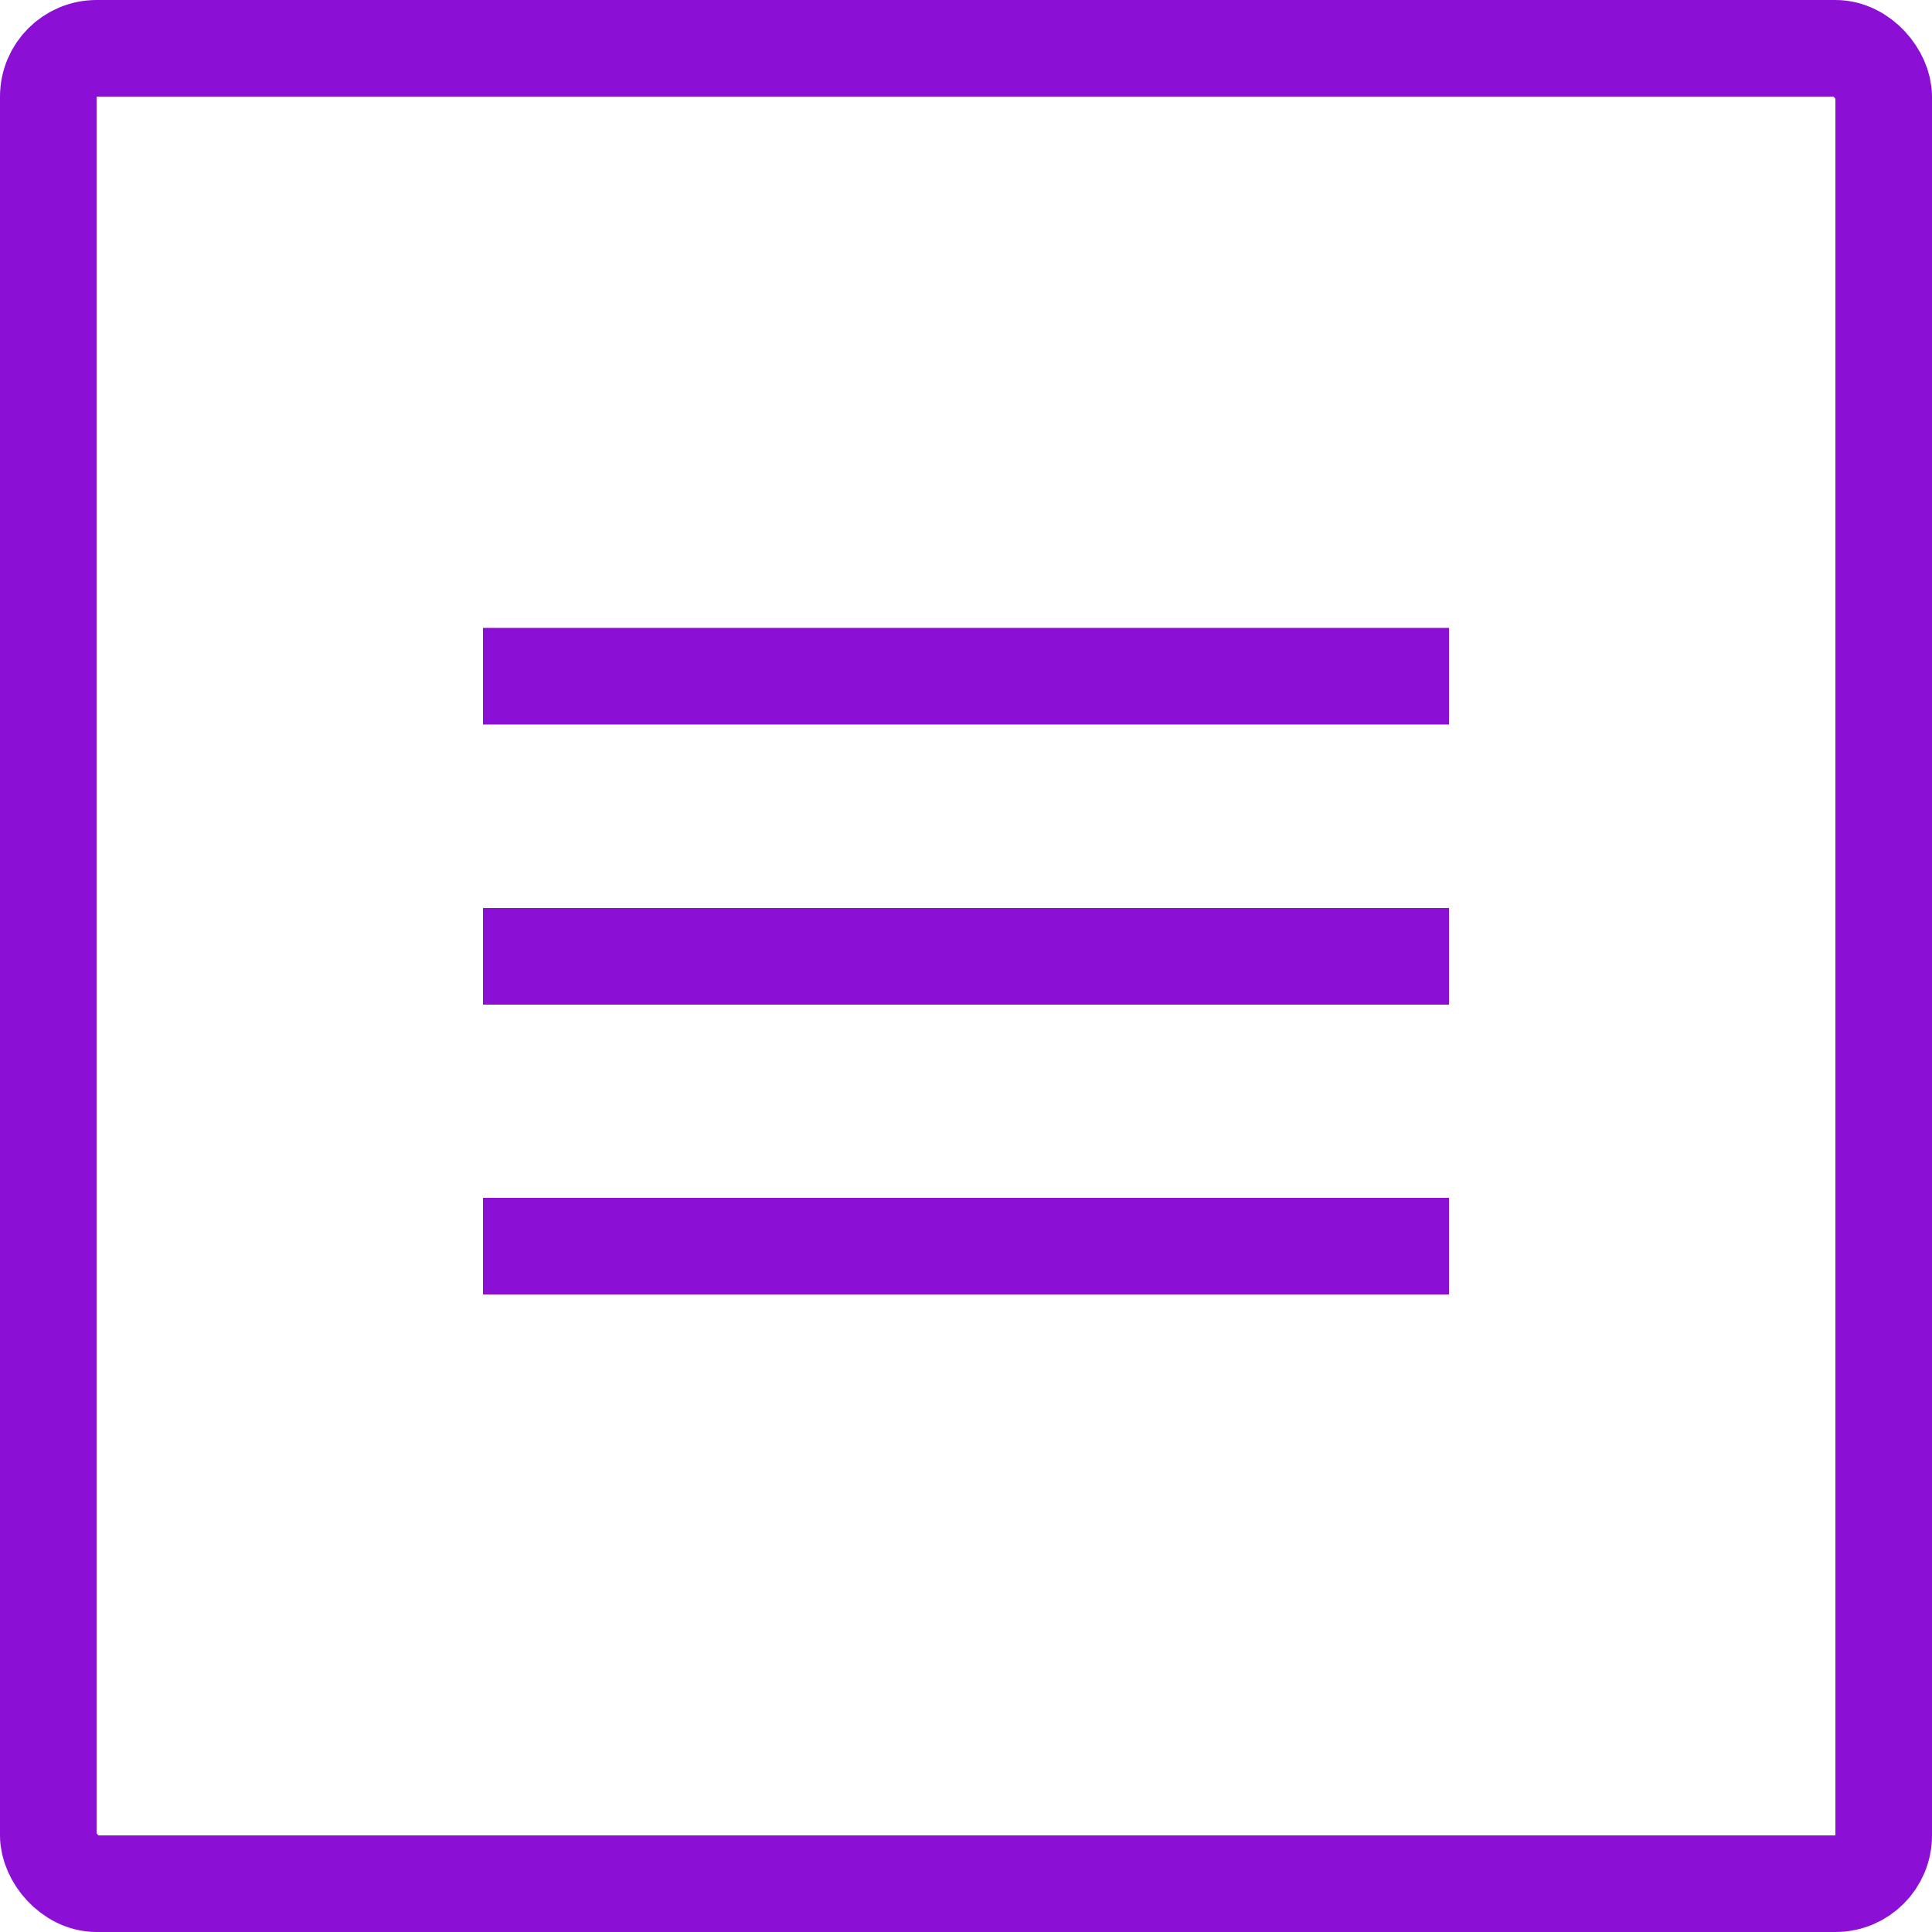
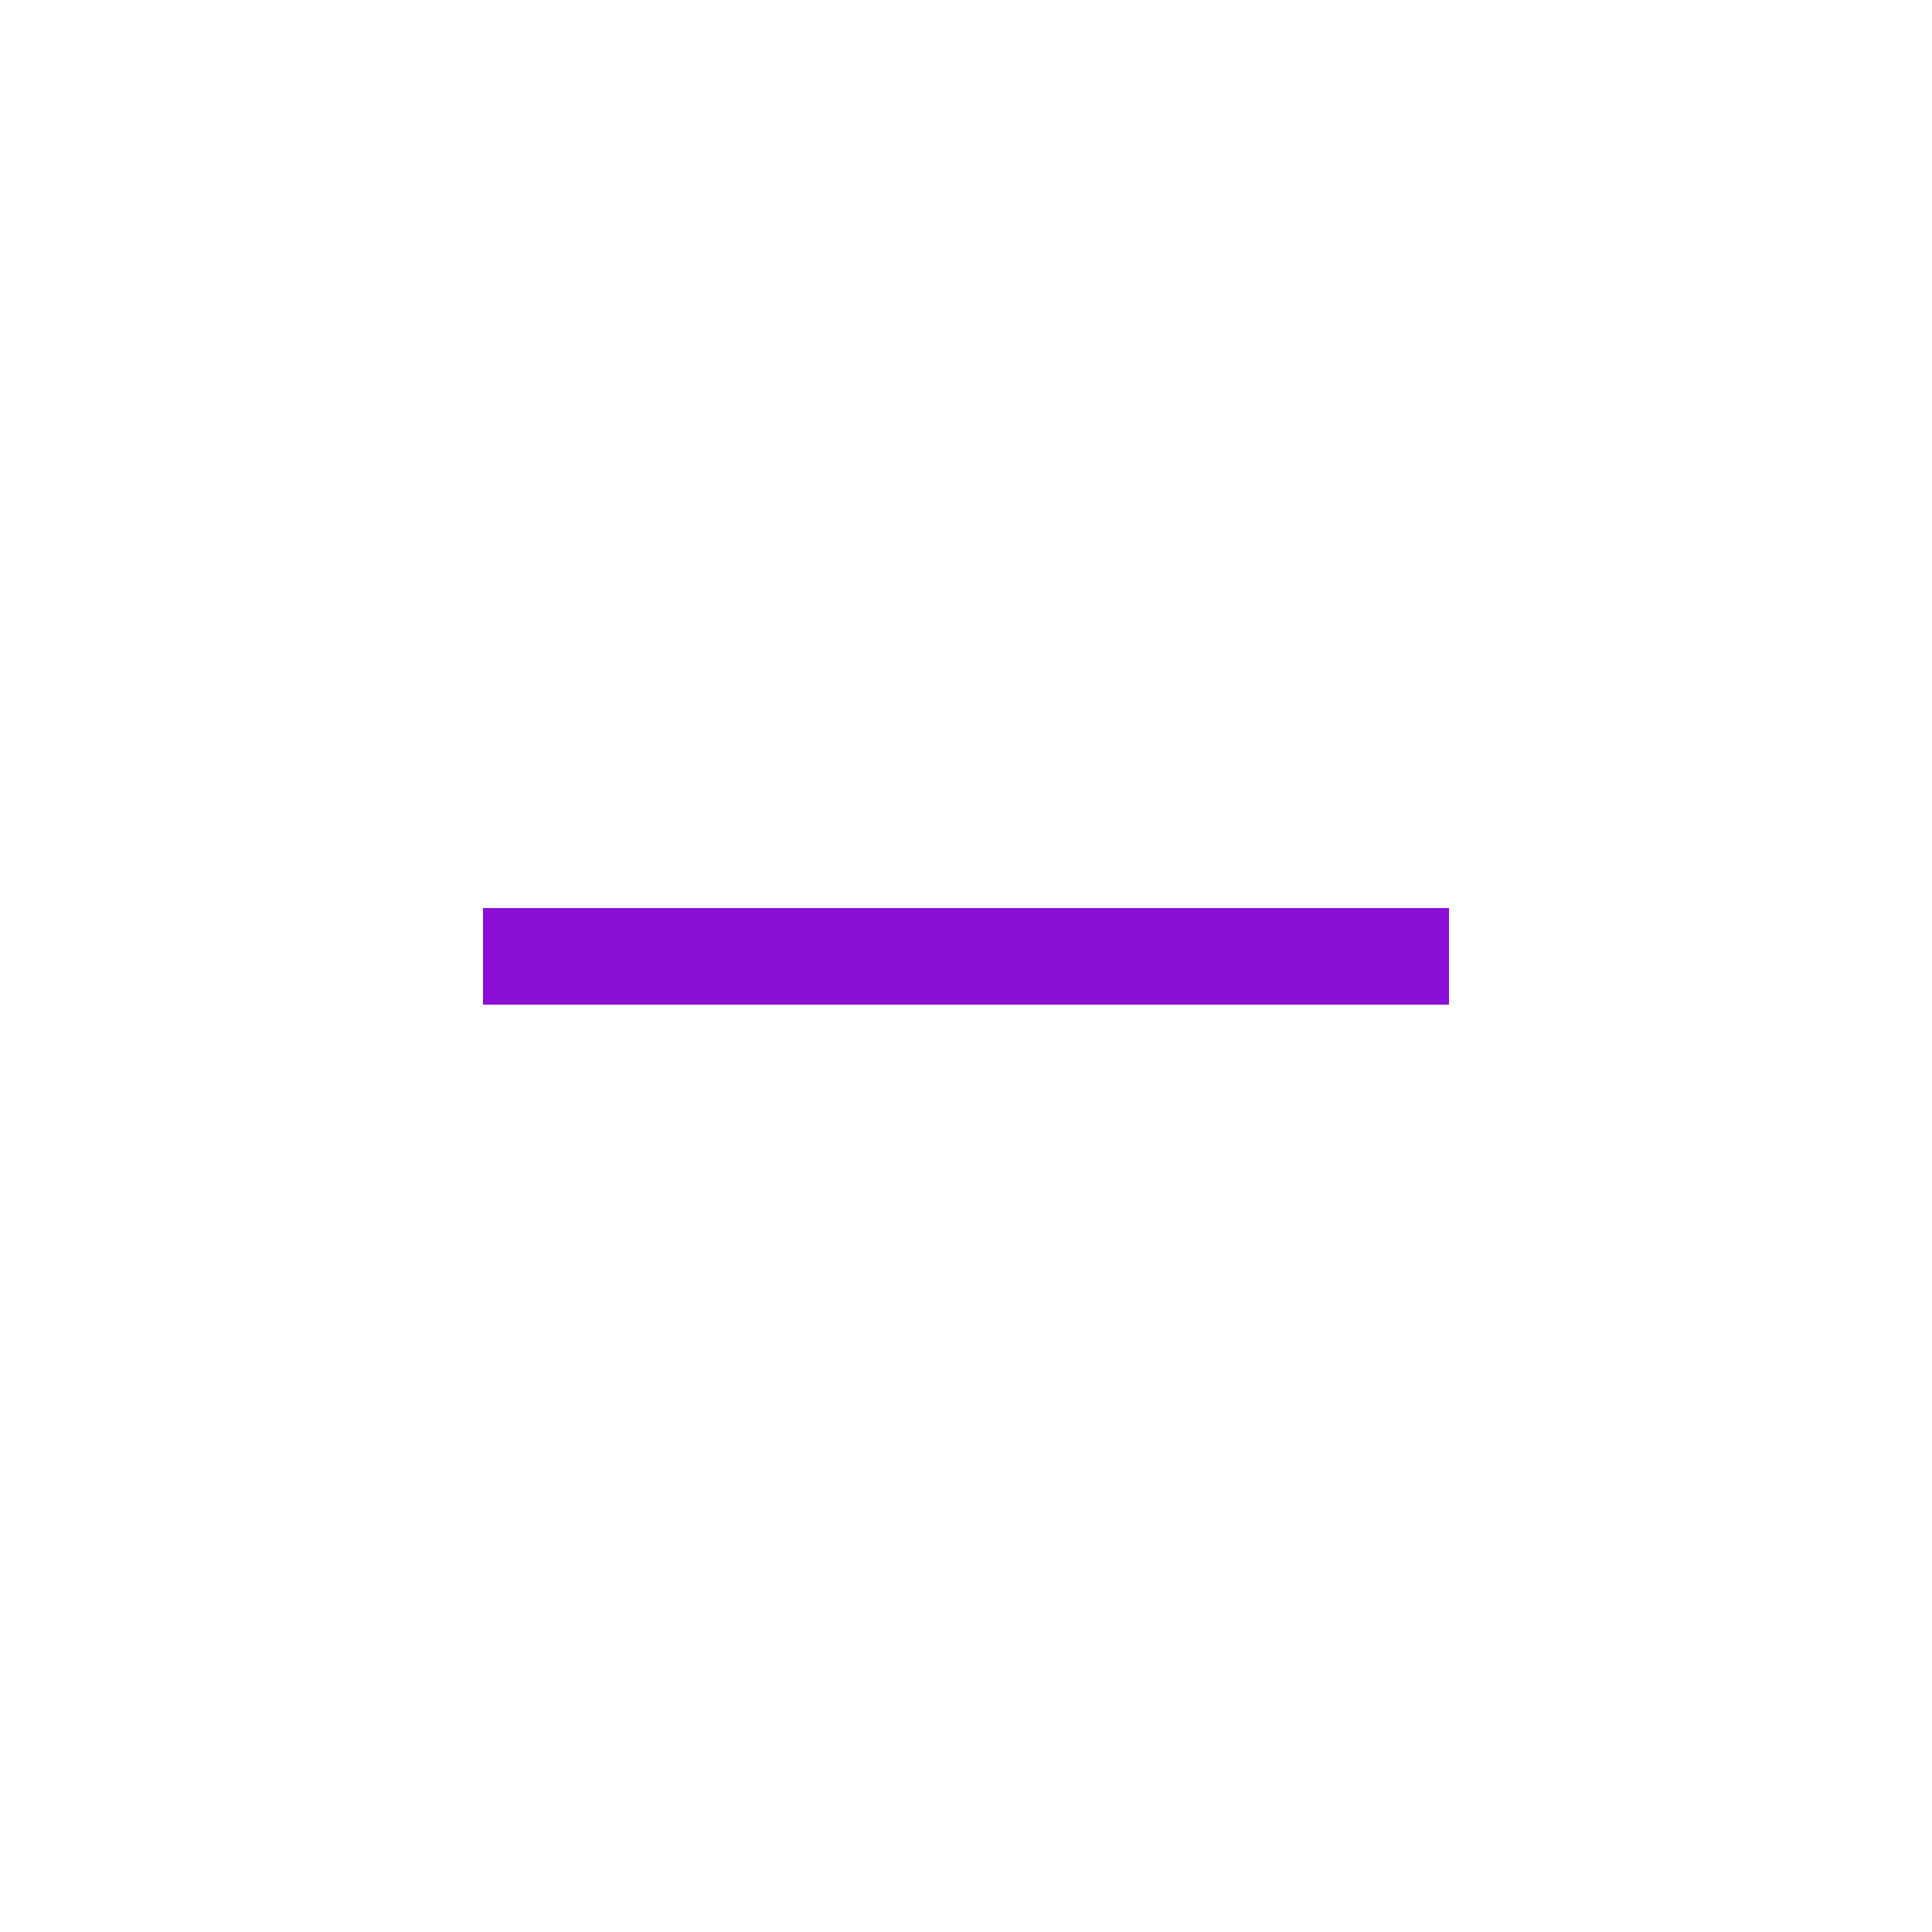
<svg xmlns="http://www.w3.org/2000/svg" width="100" height="100" viewBox="0 0 100 100" fill="none">
-   <rect x="2.5" y="2.5" width="95" height="95" rx="2.5" stroke="#8C0FD6" stroke-width="5" />
-   <path d="M25 35H75" stroke="#8C0FD6" stroke-width="5" />
  <path d="M25 49.5H75" stroke="#8C0FD6" stroke-width="5" />
-   <path d="M25 64.5H75" stroke="#8C0FD6" stroke-width="5" />
</svg>